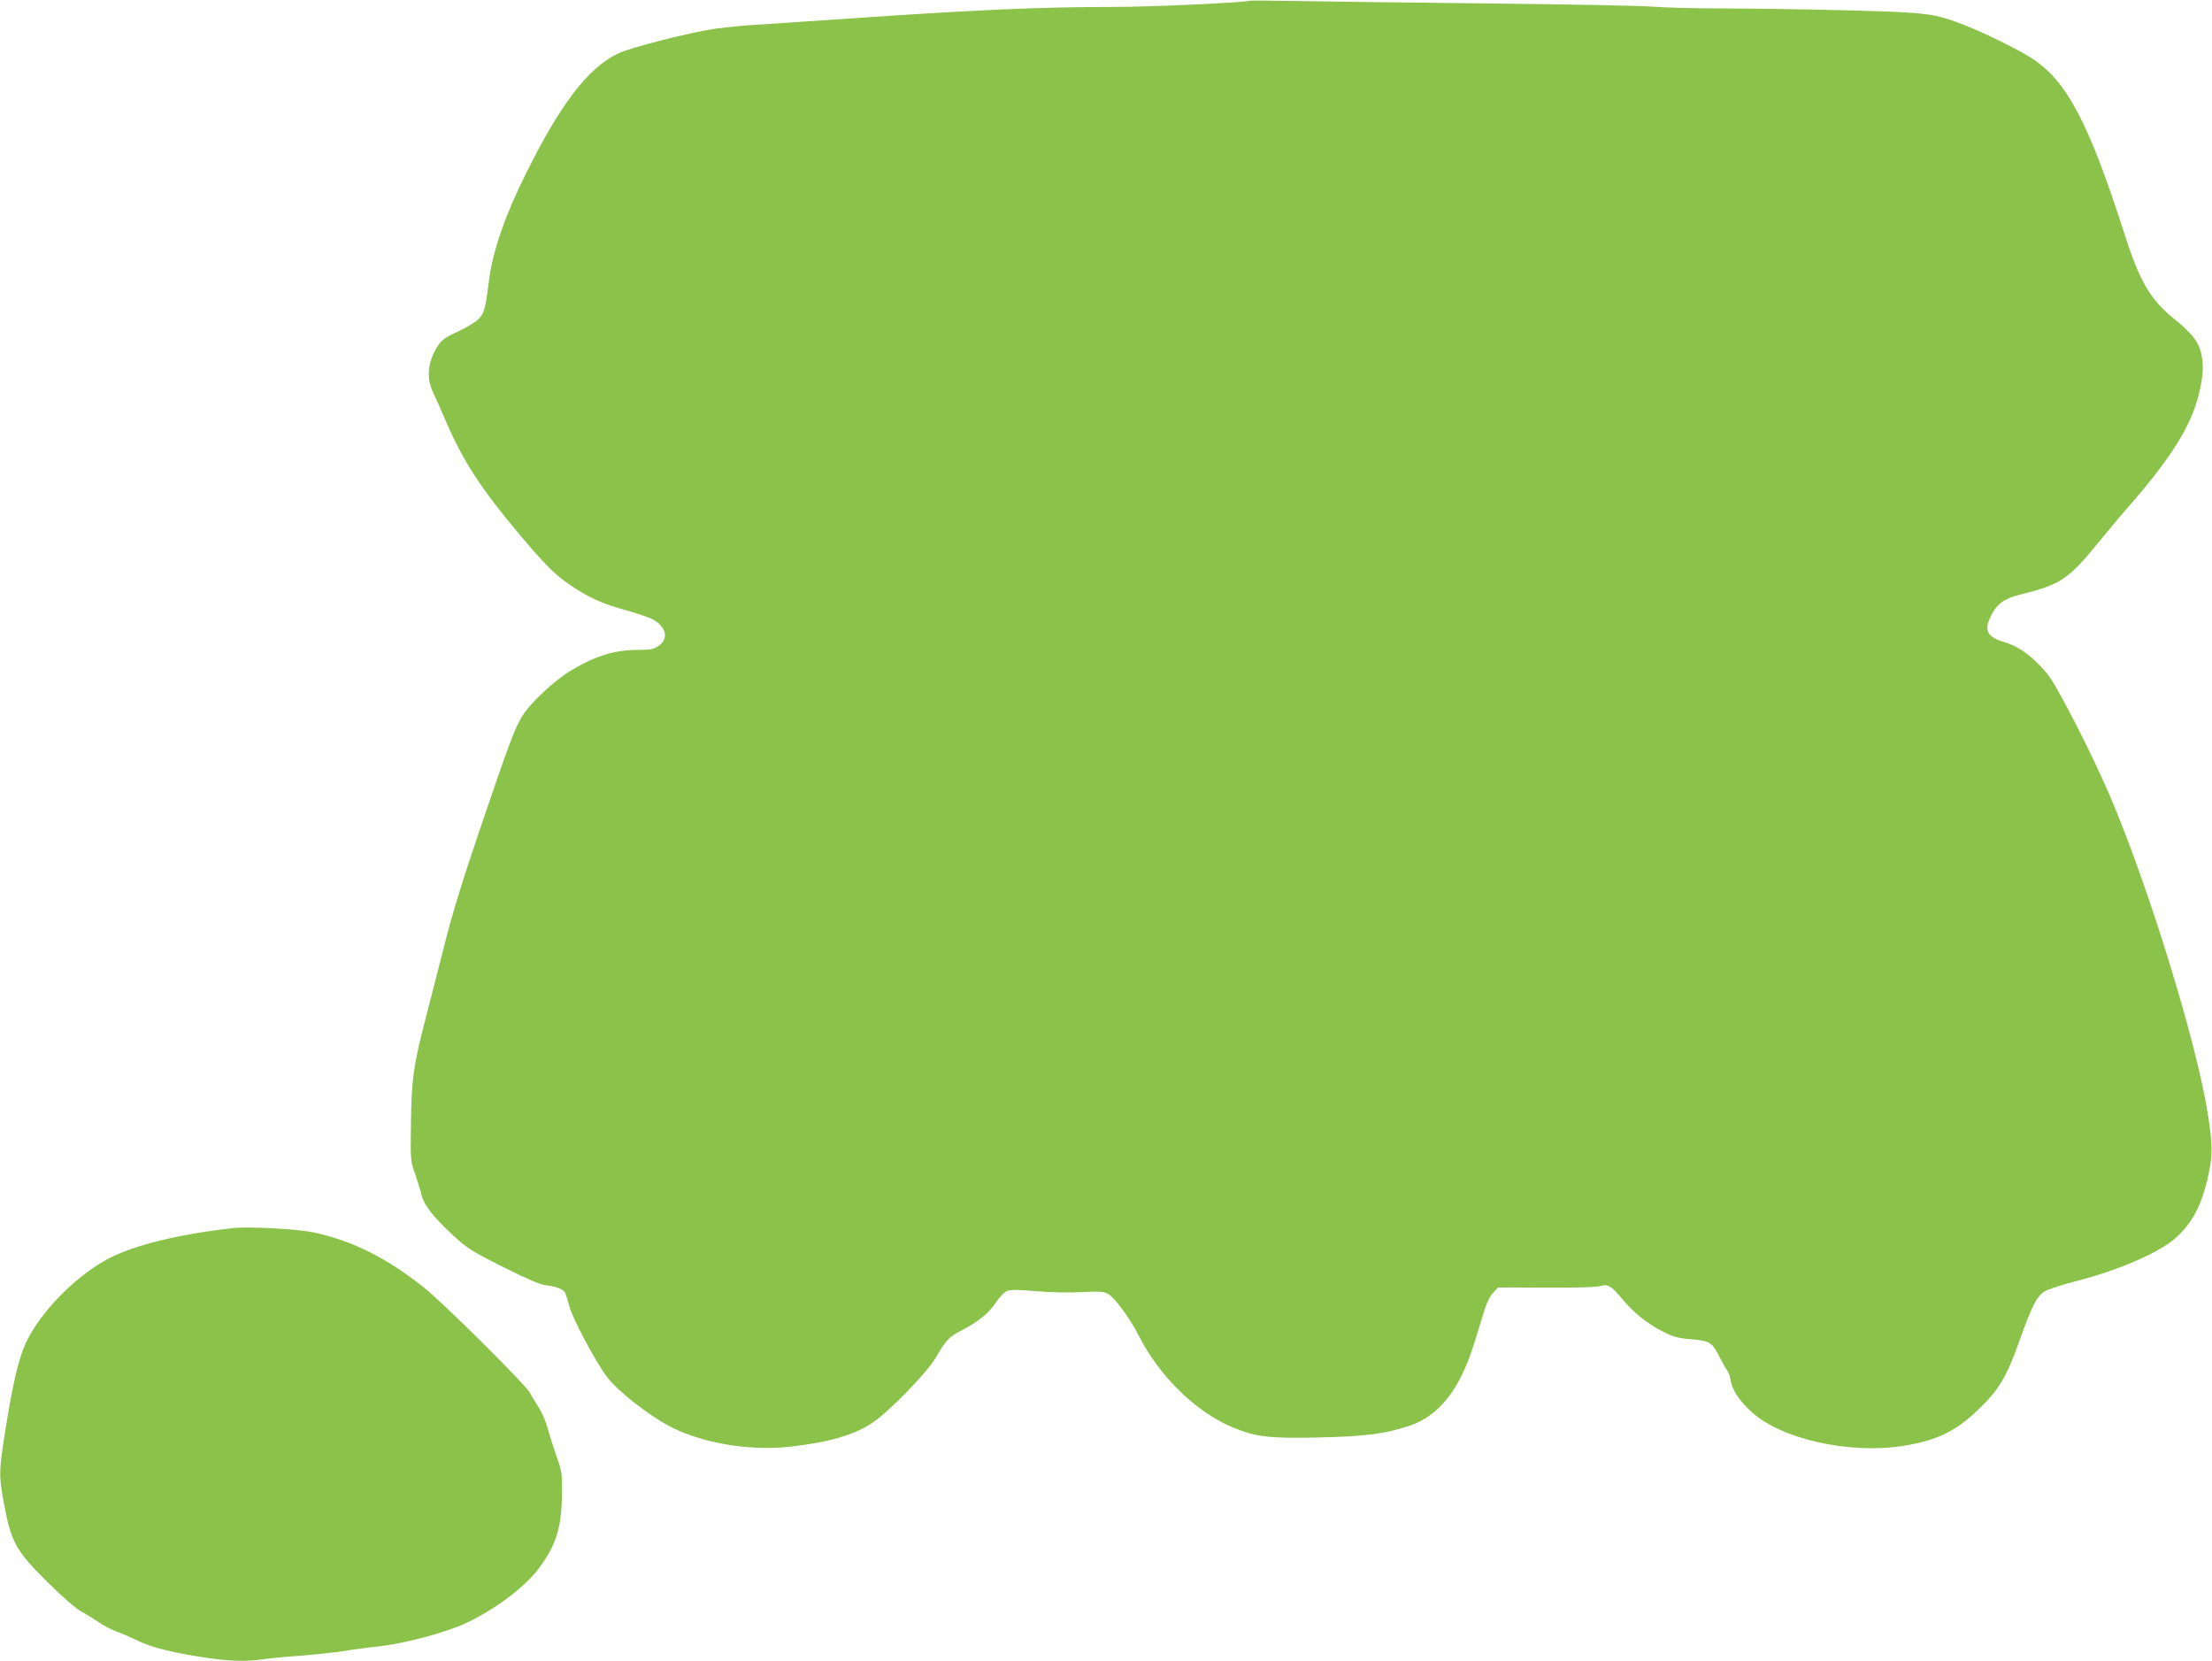
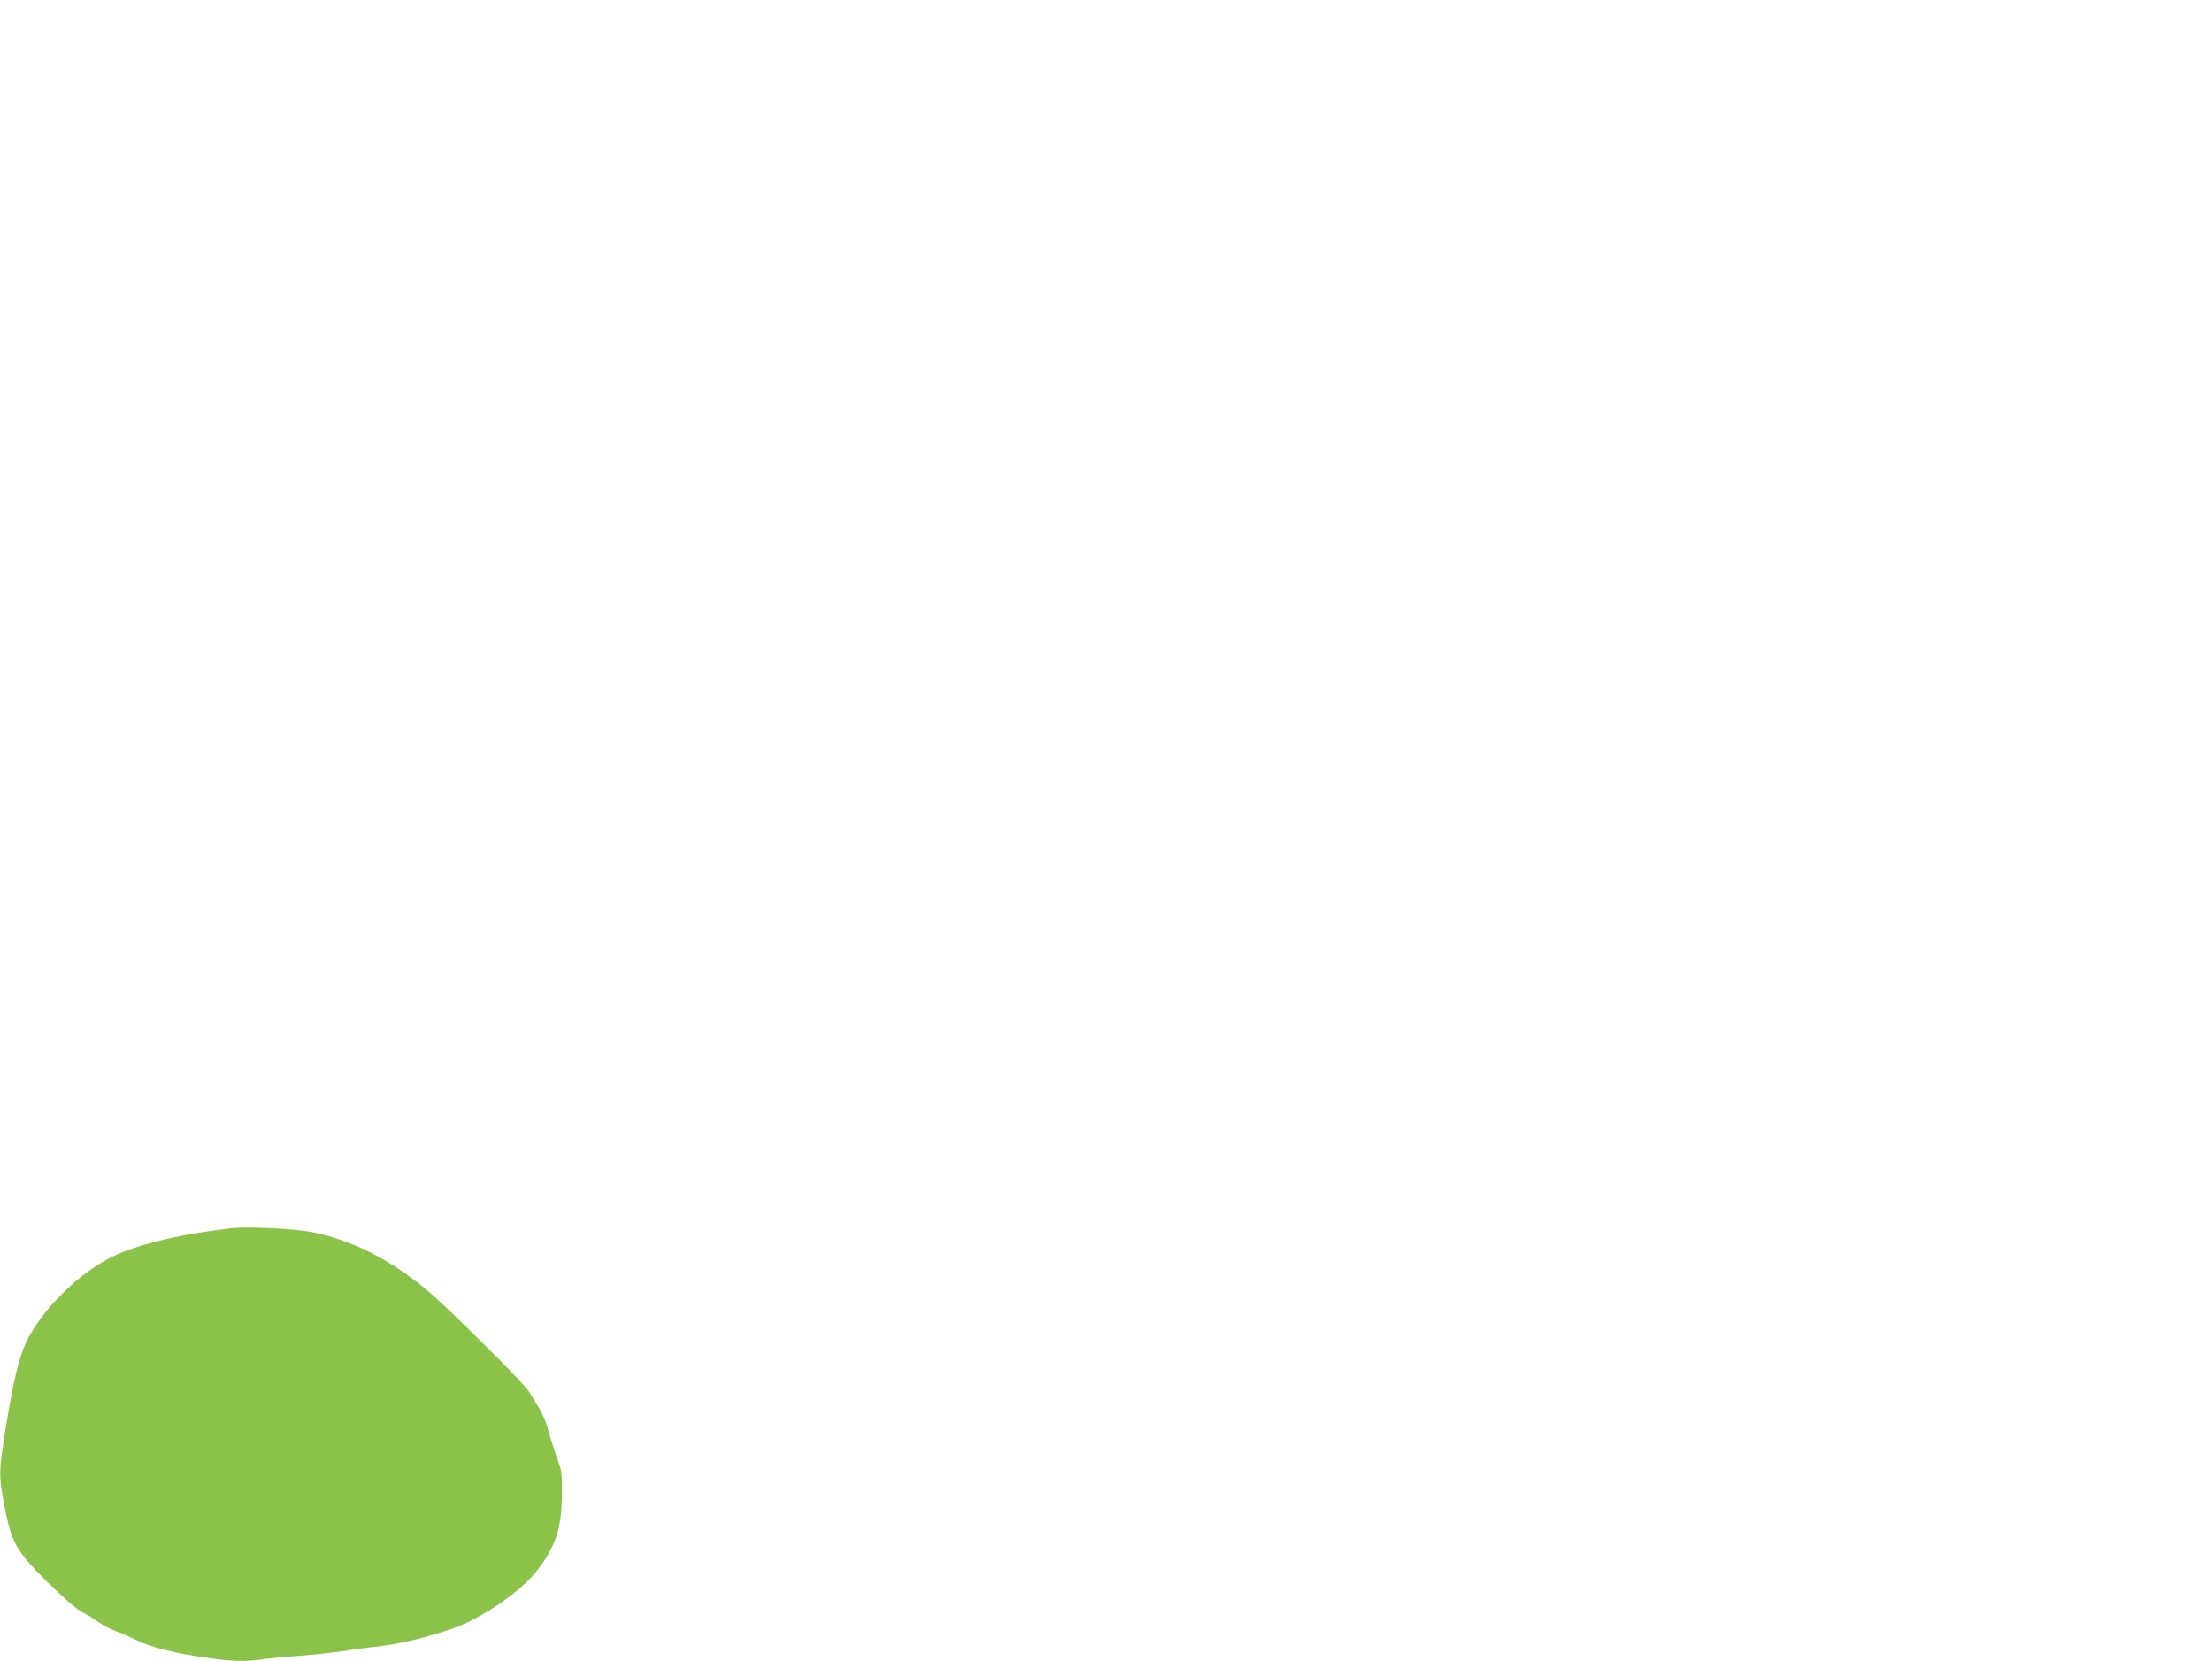
<svg xmlns="http://www.w3.org/2000/svg" version="1.0" width="1280pt" height="961pt" viewBox="0 0 1280 961" preserveAspectRatio="xMidYMid meet">
  <g transform="translate(0,961) scale(0.1,-0.1)" fill="#8bc34a" stroke="none">
-     <path d="M7225 9605 c-23 -10 -565 -35 -769 -35 -436 0 -818 -17 -1581 -70 -231 -16 -467 -31 -525 -35 -58 -3 -150 -13 -205 -20 -146 -21 -500 -110 -570 -145 -173 -85 -329 -288 -527 -685 -124 -247 -196 -454 -218 -625 -22 -172 -28 -194 -63 -228 -18 -17 -71 -49 -119 -71 -68 -31 -92 -48 -112 -78 -61 -93 -71 -185 -30 -273 14 -30 48 -106 75 -169 99 -230 204 -391 429 -658 151 -179 203 -230 298 -294 102 -68 180 -103 312 -139 63 -18 131 -41 152 -51 83 -42 101 -114 39 -156 -28 -19 -47 -23 -111 -23 -142 0 -246 -31 -394 -118 -97 -58 -240 -191 -285 -267 -44 -73 -74 -153 -248 -665 -101 -297 -161 -495 -202 -660 -33 -129 -82 -323 -110 -430 -68 -263 -80 -345 -83 -600 -3 -213 -3 -216 25 -295 15 -44 32 -99 37 -122 14 -56 68 -125 178 -227 86 -79 109 -94 292 -186 138 -69 214 -102 247 -106 62 -7 102 -23 113 -43 4 -9 16 -45 25 -80 17 -68 153 -323 216 -406 65 -86 251 -231 379 -295 183 -91 448 -135 675 -111 228 25 376 67 485 140 95 64 316 291 365 376 55 95 79 122 139 152 99 50 165 102 207 164 22 33 52 65 67 70 19 8 70 7 171 -2 86 -7 192 -9 262 -5 97 5 124 4 149 -9 38 -20 128 -141 179 -242 119 -235 331 -443 543 -531 135 -56 209 -65 497 -59 270 6 387 21 525 67 128 42 230 140 305 294 37 75 58 134 125 357 17 58 36 97 56 119 l29 31 278 -1 c172 -1 291 2 312 9 45 14 65 2 130 -77 66 -79 146 -143 237 -188 59 -30 87 -37 163 -43 106 -9 119 -17 163 -106 17 -33 36 -67 43 -75 7 -8 16 -33 19 -55 11 -58 45 -112 115 -178 169 -162 571 -253 887 -202 191 31 297 82 425 203 124 117 170 193 245 405 74 207 100 257 147 286 19 11 96 37 171 56 252 64 485 165 583 250 101 89 158 199 195 380 22 109 21 168 -6 340 -64 409 -339 1303 -561 1827 -107 252 -310 648 -367 718 -80 97 -160 157 -242 182 -108 33 -127 67 -86 153 35 71 75 101 170 125 231 57 278 88 441 287 62 76 156 188 209 248 184 213 286 363 347 510 42 105 67 230 58 303 -11 103 -41 147 -178 259 -125 103 -189 214 -272 475 -209 652 -336 892 -541 1023 -76 49 -272 145 -379 187 -182 71 -215 76 -680 88 -231 6 -553 11 -715 11 -162 0 -347 5 -410 10 -63 6 -493 14 -955 19 -462 5 -961 11 -1110 14 -148 3 -274 4 -280 1z" />
    <path d="M1340 2504 c-314 -37 -562 -98 -710 -175 -205 -107 -427 -341 -496 -526 -40 -106 -74 -271 -119 -572 -19 -135 -19 -173 5 -304 43 -240 70 -288 257 -473 88 -87 163 -152 195 -169 29 -15 73 -43 98 -60 25 -18 71 -42 103 -54 31 -11 83 -34 116 -50 84 -43 223 -77 430 -106 121 -17 209 -19 295 -6 34 5 133 15 221 21 88 7 198 19 245 26 47 8 141 21 210 28 152 17 389 80 506 135 169 79 338 206 419 313 104 138 135 239 137 437 1 118 -1 132 -32 216 -17 50 -40 121 -50 159 -10 38 -33 92 -51 120 -18 28 -43 69 -55 91 -29 50 -498 516 -609 604 -214 172 -419 274 -643 321 -94 20 -381 35 -472 24z" />
  </g>
</svg>